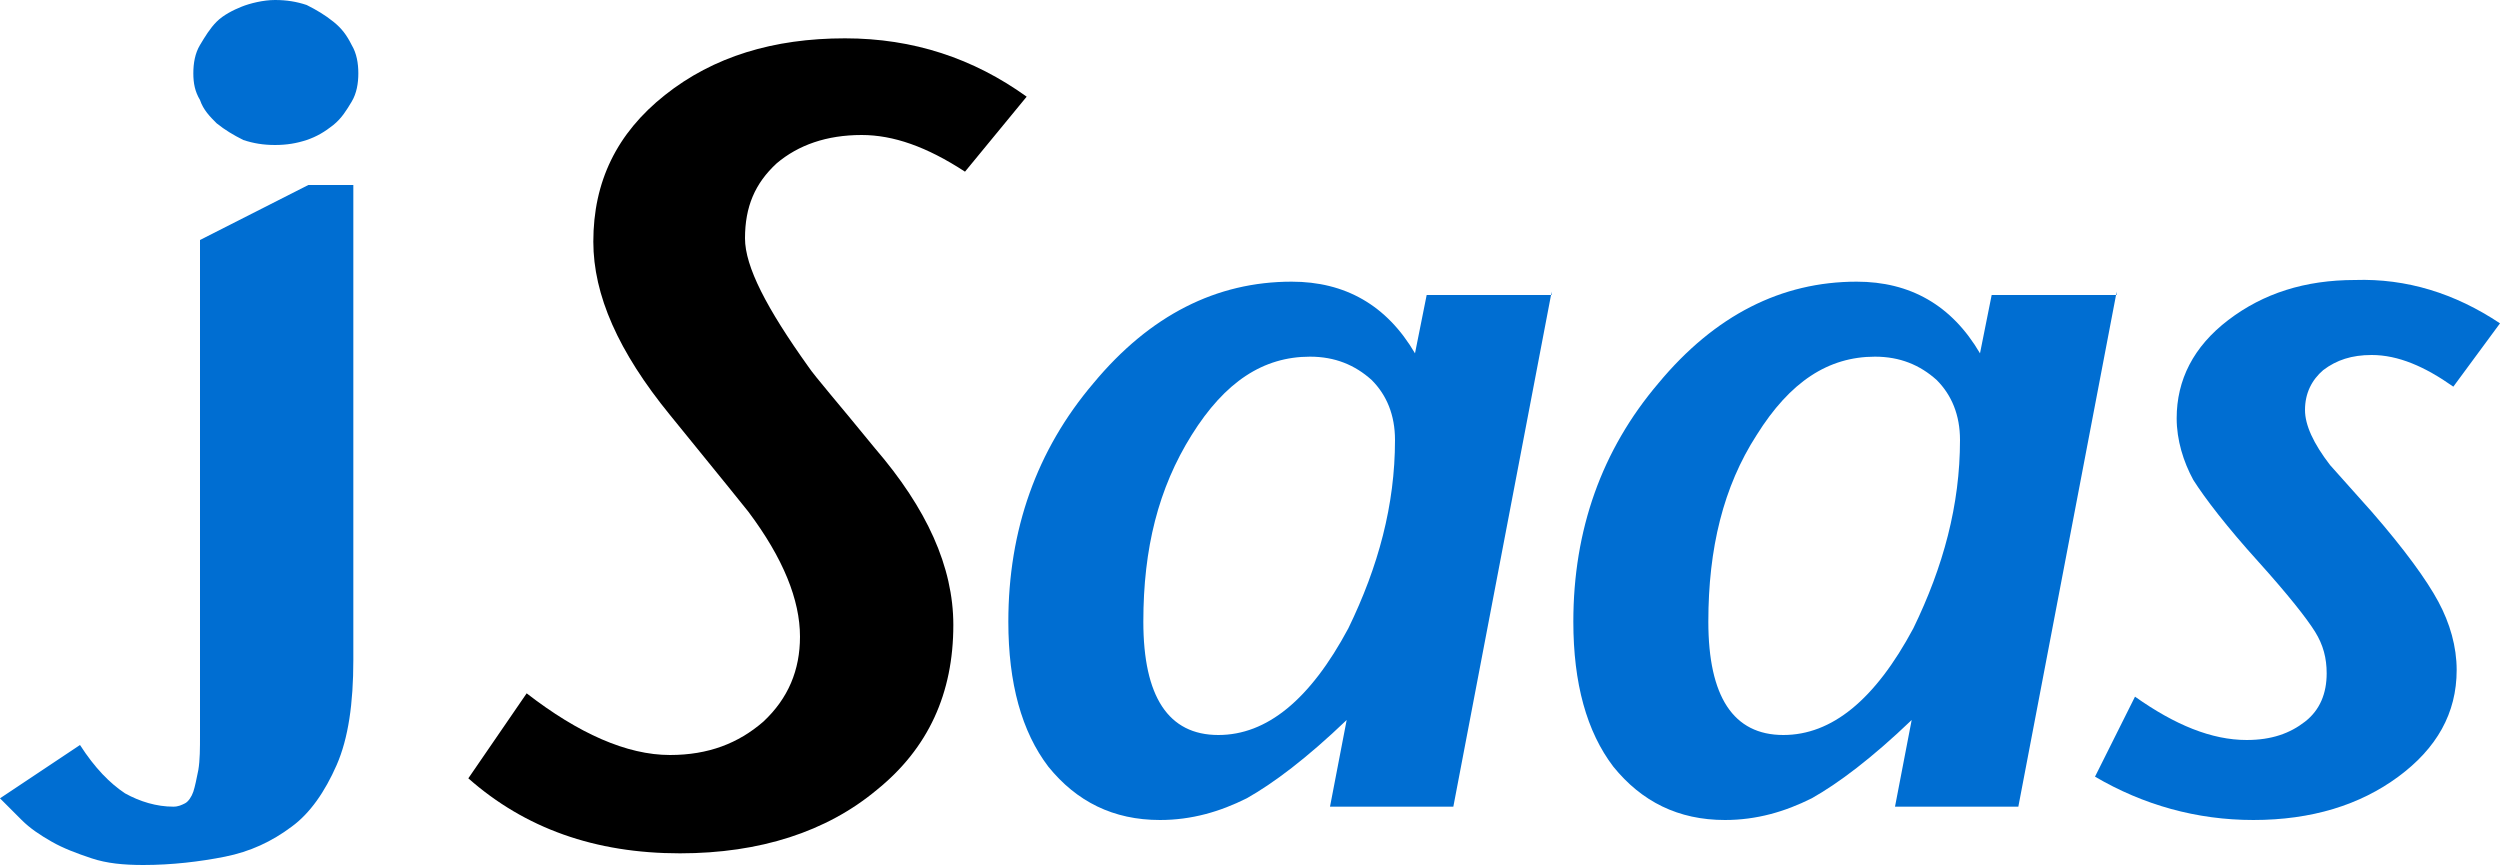
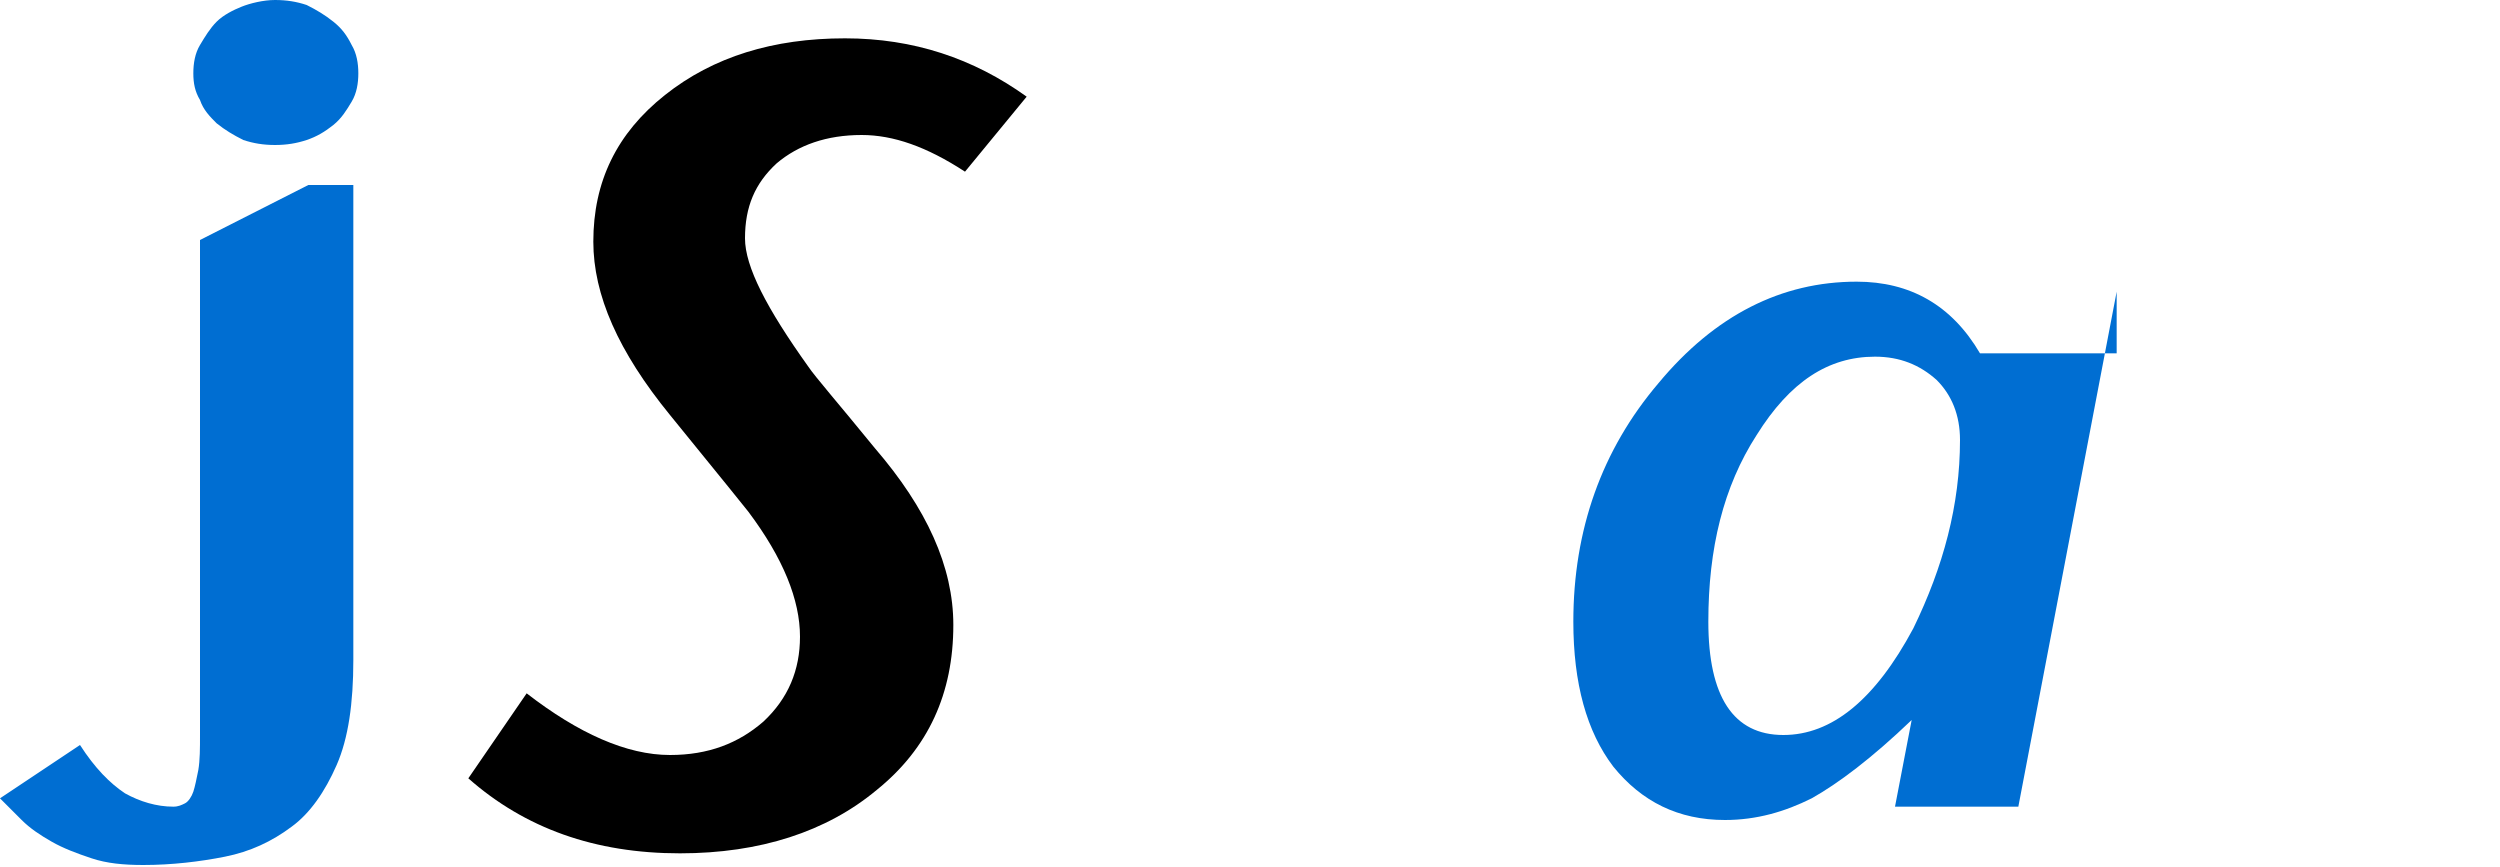
<svg xmlns="http://www.w3.org/2000/svg" version="1.1" id="レイヤー_1" x="0px" y="0px" viewBox="0 0 150 52" style="enable-background:new 0 0 150 52;" xml:space="preserve">
  <style type="text/css">
	.st0{fill:#006ED2;}
</style>
  <g>
    <path class="st0" d="M4.8,44.7c0.9,1.4,1.8,2.3,2.7,2.9c0.9,0.5,1.9,0.8,2.9,0.8c0.3,0,0.5-0.1,0.7-0.2c0.2-0.1,0.4-0.4,0.5-0.7   c0.1-0.3,0.2-0.8,0.3-1.3c0.1-0.6,0.1-1.3,0.1-2.1V14.4l6.5-3.3h2.7v28.5c0,2.6-0.3,4.7-1,6.3c-0.7,1.6-1.6,2.9-2.7,3.7   c-1.2,0.9-2.5,1.5-4,1.8c-1.5,0.3-3.2,0.5-4.9,0.5c-1.2,0-2.2-0.1-3.1-0.4c-0.9-0.3-1.7-0.6-2.4-1c-0.7-0.4-1.3-0.8-1.8-1.3   c-0.5-0.5-0.9-0.9-1.3-1.3L4.8,44.7z M11.6,4.4c0-0.6,0.1-1.2,0.4-1.7c0.3-0.5,0.6-1,1-1.4c0.4-0.4,1-0.7,1.5-0.9S15.8,0,16.5,0   c0.7,0,1.3,0.1,1.9,0.3C19,0.6,19.5,0.9,20,1.3c0.5,0.4,0.8,0.8,1.1,1.4c0.3,0.5,0.4,1.1,0.4,1.7c0,0.6-0.1,1.2-0.4,1.7   c-0.3,0.5-0.6,1-1.1,1.4c-0.5,0.4-1,0.7-1.6,0.9c-0.6,0.2-1.2,0.3-1.9,0.3c-0.7,0-1.3-0.1-1.9-0.3C14,8.1,13.5,7.8,13,7.4   c-0.4-0.4-0.8-0.8-1-1.4C11.7,5.5,11.6,5,11.6,4.4z" />
    <path d="M61.6,5.8l-3.7,4.5c-2.3-1.5-4.3-2.2-6.2-2.2c-2.1,0-3.8,0.6-5.1,1.7c-1.3,1.2-1.9,2.6-1.9,4.5c0,1.7,1.3,4.2,3.8,7.7   c0.4,0.6,1.8,2.2,4,4.9c3.1,3.6,4.7,7.1,4.7,10.6c0,4.1-1.5,7.4-4.6,9.9c-3,2.5-7,3.8-11.8,3.8c-5.1,0-9.3-1.5-12.7-4.5l3.5-5.1   c3.1,2.4,6,3.7,8.6,3.7c2.3,0,4.1-0.7,5.6-2c1.5-1.4,2.2-3.1,2.2-5.1c0-2.2-1-4.7-3.1-7.5c0,0-1.6-2-4.7-5.8   c-3.1-3.8-4.6-7.2-4.6-10.4c0-3.6,1.4-6.5,4.3-8.8c2.9-2.3,6.5-3.4,10.8-3.4C54.8,2.3,58.4,3.5,61.6,5.8z" />
-     <path class="st0" d="M93.1,17.5l-5.9,30.9h-7.4l1-5.2c-2.4,2.3-4.4,3.8-6,4.7c-1.6,0.8-3.3,1.3-5.2,1.3c-2.8,0-5-1.1-6.7-3.2   c-1.6-2.1-2.4-5-2.4-8.7c0-5.5,1.7-10.3,5.1-14.3c3.4-4.1,7.4-6.1,11.9-6.1c3.2,0,5.7,1.4,7.4,4.3l0.7-3.5H93.1z M83.7,26.4   c0-1.5-0.5-2.7-1.4-3.6c-1-0.9-2.2-1.4-3.7-1.4c-2.8,0-5.1,1.5-7.1,4.7s-2.9,6.8-2.9,11.2c0,4.5,1.5,6.8,4.5,6.8   c2.9,0,5.5-2.1,7.8-6.4C82.7,34,83.7,30.3,83.7,26.4z" />
-     <path class="st0" d="M127,17.5l-5.9,30.9h-7.4l1-5.2c-2.4,2.3-4.4,3.8-6,4.7c-1.6,0.8-3.3,1.3-5.2,1.3c-2.8,0-5-1.1-6.7-3.2   c-1.6-2.1-2.4-5-2.4-8.7c0-5.5,1.7-10.3,5.1-14.3c3.4-4.1,7.4-6.1,11.9-6.1c3.2,0,5.7,1.4,7.4,4.3l0.7-3.5H127z M117.6,26.4   c0-1.5-0.5-2.7-1.4-3.6c-1-0.9-2.2-1.4-3.7-1.4c-2.8,0-5.1,1.5-7.1,4.7c-2,3.1-2.9,6.8-2.9,11.2c0,4.5,1.5,6.8,4.5,6.8   c2.9,0,5.5-2.1,7.8-6.4C116.6,34,117.6,30.3,117.6,26.4z" />
-     <path class="st0" d="M150,19.4l-2.8,3.8c-1.7-1.2-3.3-1.9-4.9-1.9c-1.2,0-2.1,0.3-2.9,0.9c-0.7,0.6-1.1,1.4-1.1,2.4   c0,0.9,0.5,2,1.5,3.3c0.8,0.9,1.7,1.9,2.5,2.8c2,2.3,3.3,4.1,4,5.4c0.7,1.3,1.1,2.7,1.1,4.1c0,2.6-1.2,4.7-3.5,6.4   c-2.3,1.7-5.2,2.6-8.7,2.6c-3.4,0-6.6-0.9-9.5-2.6l2.4-4.8c2.4,1.7,4.6,2.6,6.7,2.6c1.5,0,2.6-0.4,3.5-1.1c0.9-0.7,1.3-1.7,1.3-2.9   c0-0.9-0.2-1.7-0.7-2.5c-0.5-0.8-1.6-2.2-3.4-4.2c-1.9-2.1-3.2-3.8-3.9-4.9c-0.6-1.1-1-2.4-1-3.7c0-2.3,1-4.3,3.1-5.9   c2.1-1.6,4.6-2.4,7.6-2.4C144.4,16.7,147.3,17.6,150,19.4z" />
+     <path class="st0" d="M127,17.5l-5.9,30.9h-7.4l1-5.2c-2.4,2.3-4.4,3.8-6,4.7c-1.6,0.8-3.3,1.3-5.2,1.3c-2.8,0-5-1.1-6.7-3.2   c-1.6-2.1-2.4-5-2.4-8.7c0-5.5,1.7-10.3,5.1-14.3c3.4-4.1,7.4-6.1,11.9-6.1c3.2,0,5.7,1.4,7.4,4.3H127z M117.6,26.4   c0-1.5-0.5-2.7-1.4-3.6c-1-0.9-2.2-1.4-3.7-1.4c-2.8,0-5.1,1.5-7.1,4.7c-2,3.1-2.9,6.8-2.9,11.2c0,4.5,1.5,6.8,4.5,6.8   c2.9,0,5.5-2.1,7.8-6.4C116.6,34,117.6,30.3,117.6,26.4z" />
  </g>
</svg>